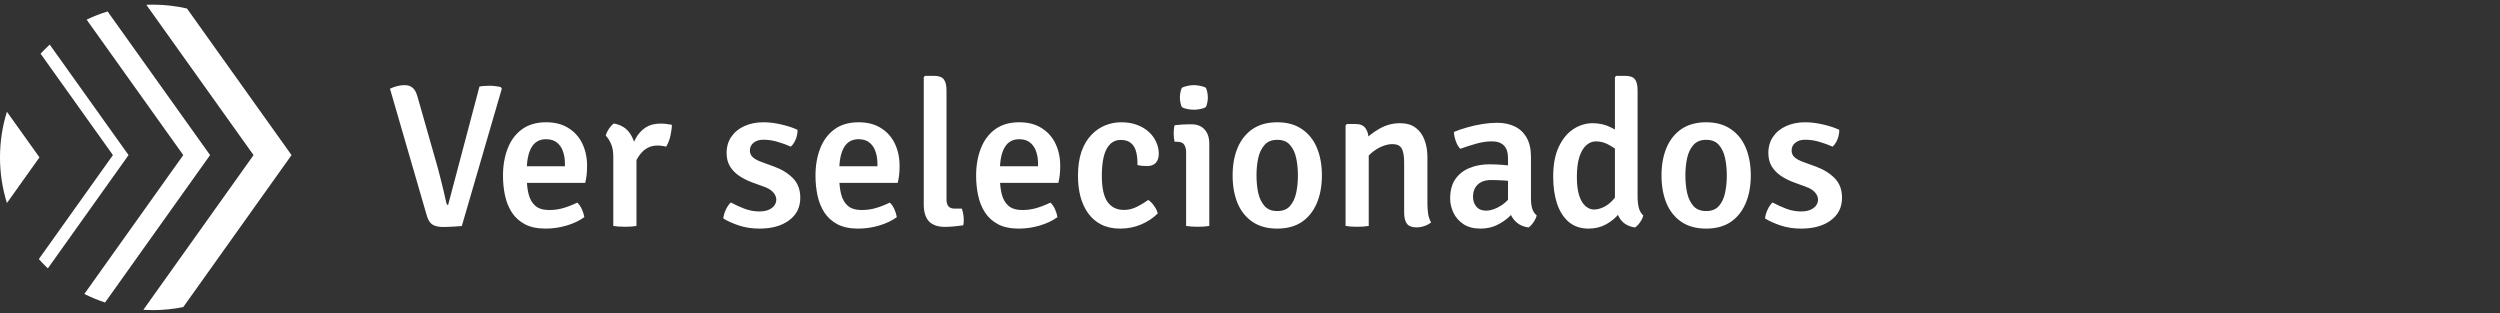
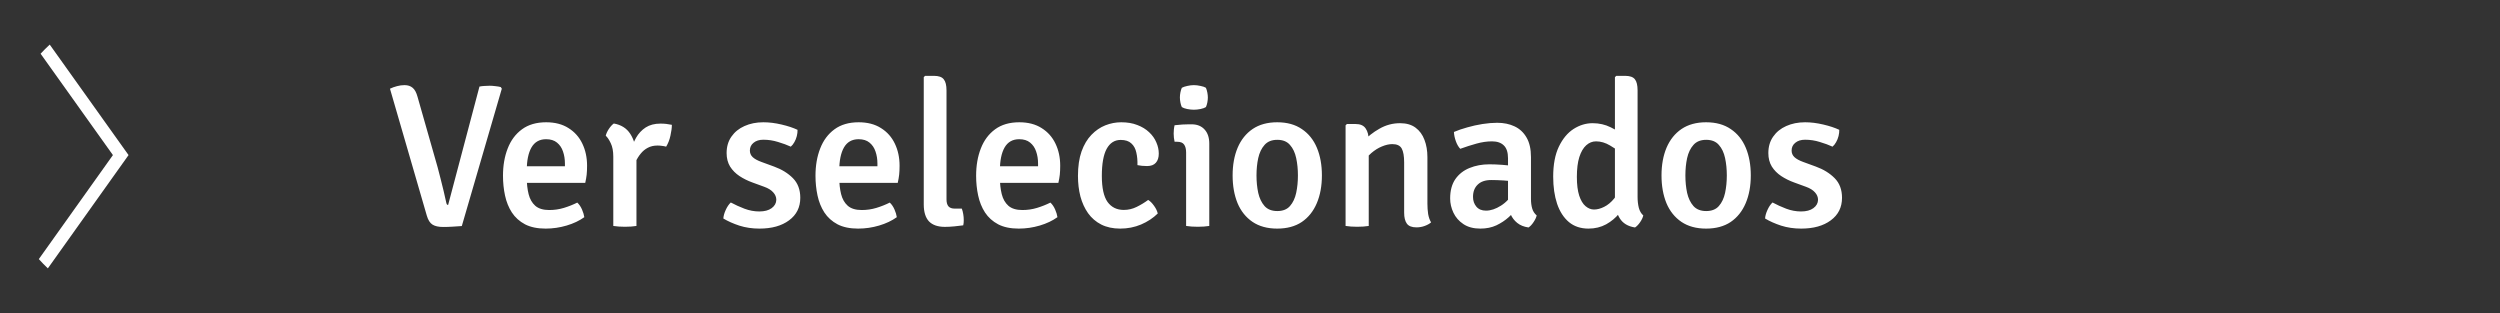
<svg xmlns="http://www.w3.org/2000/svg" width="343" height="43" viewBox="0 0 343 43" fill="none">
  <rect x="0" y="0" width="343" height="43" fill="#333333" stroke="none" />
  <path d="M65.782 11.876C66.006 11.829 66.239 11.801 66.482 11.792C66.734 11.773 66.972 11.764 67.196 11.764C67.429 11.764 67.686 11.783 67.966 11.82C68.255 11.848 68.503 11.89 68.708 11.946L68.848 12.17L63.36 31.014C62.968 31.051 62.548 31.079 62.1 31.098C61.661 31.126 61.227 31.14 60.798 31.14C60.173 31.14 59.687 31.033 59.342 30.818C58.997 30.603 58.735 30.193 58.558 29.586L53.504 12.17C53.812 12.021 54.134 11.904 54.47 11.82C54.806 11.727 55.151 11.68 55.506 11.68C55.963 11.68 56.332 11.801 56.612 12.044C56.901 12.277 57.125 12.688 57.284 13.276L60.042 22.95C60.173 23.426 60.308 23.949 60.448 24.518C60.597 25.078 60.737 25.643 60.868 26.212C60.999 26.781 61.12 27.318 61.232 27.822C61.26 27.943 61.293 28.023 61.33 28.06C61.367 28.097 61.419 28.116 61.484 28.116L65.782 11.876ZM71.012 25.092V22.81H77.508V22.446C77.508 21.839 77.419 21.284 77.242 20.78C77.074 20.276 76.798 19.87 76.416 19.562C76.042 19.254 75.543 19.1 74.918 19.1C74.022 19.1 73.354 19.478 72.916 20.234C72.486 20.99 72.272 22.045 72.272 23.398V24.378C72.272 25.199 72.356 25.951 72.524 26.632C72.692 27.304 72.995 27.836 73.434 28.228C73.882 28.62 74.521 28.816 75.352 28.816C76.052 28.816 76.724 28.718 77.368 28.522C78.012 28.326 78.623 28.083 79.202 27.794C79.463 28.037 79.678 28.349 79.846 28.732C80.014 29.115 80.121 29.469 80.168 29.796C79.496 30.281 78.688 30.664 77.746 30.944C76.803 31.224 75.842 31.364 74.862 31.364C73.732 31.364 72.79 31.168 72.034 30.776C71.278 30.375 70.676 29.833 70.228 29.152C69.789 28.471 69.476 27.696 69.29 26.828C69.103 25.96 69.01 25.055 69.01 24.112C69.01 22.721 69.224 21.475 69.654 20.374C70.083 19.263 70.736 18.386 71.614 17.742C72.491 17.098 73.597 16.776 74.932 16.776C76.145 16.776 77.167 17.042 77.998 17.574C78.838 18.097 79.472 18.811 79.902 19.716C80.331 20.612 80.546 21.615 80.546 22.726C80.546 23.211 80.527 23.627 80.49 23.972C80.452 24.308 80.387 24.681 80.294 25.092H71.012ZM92.18 17.126C92.18 17.537 92.115 18.031 91.984 18.61C91.863 19.179 91.667 19.683 91.396 20.122C91.2 20.066 91 20.029 90.794 20.01C90.598 19.982 90.402 19.968 90.206 19.968C89.702 19.968 89.259 20.071 88.876 20.276C88.503 20.472 88.181 20.738 87.91 21.074C87.64 21.401 87.406 21.774 87.21 22.194C87.014 22.605 86.846 23.02 86.706 23.44L86.272 22.88C86.291 22.199 86.38 21.513 86.538 20.822C86.697 20.122 86.94 19.483 87.266 18.904C87.602 18.316 88.041 17.845 88.582 17.49C89.133 17.135 89.81 16.958 90.612 16.958C90.902 16.958 91.168 16.972 91.41 17C91.653 17.028 91.91 17.07 92.18 17.126ZM83.108 18.624C83.174 18.335 83.314 18.027 83.528 17.7C83.752 17.364 83.981 17.112 84.214 16.944C85.222 17.121 85.974 17.593 86.468 18.358C86.963 19.114 87.248 20.075 87.322 21.242V31C87.117 31.037 86.874 31.065 86.594 31.084C86.314 31.103 86.03 31.112 85.74 31.112C85.46 31.112 85.18 31.103 84.9 31.084C84.62 31.065 84.368 31.037 84.144 31V21.508C84.144 20.743 84.028 20.122 83.794 19.646C83.57 19.17 83.342 18.829 83.108 18.624ZM99.243 29.978C99.262 29.633 99.369 29.245 99.565 28.816C99.761 28.377 99.995 28.032 100.265 27.78C100.853 28.097 101.479 28.382 102.141 28.634C102.813 28.886 103.49 29.012 104.171 29.012C104.89 29.012 105.455 28.863 105.865 28.564C106.285 28.256 106.5 27.873 106.509 27.416C106.509 27.043 106.369 26.702 106.089 26.394C105.809 26.077 105.394 25.82 104.843 25.624L103.233 25.036C102.589 24.803 101.997 24.509 101.455 24.154C100.923 23.799 100.494 23.365 100.167 22.852C99.85 22.329 99.691 21.713 99.691 21.004C99.691 20.127 99.911 19.375 100.349 18.75C100.788 18.115 101.385 17.63 102.141 17.294C102.907 16.949 103.77 16.776 104.731 16.776C105.525 16.776 106.355 16.879 107.223 17.084C108.101 17.289 108.833 17.532 109.421 17.812C109.431 18.073 109.398 18.358 109.323 18.666C109.249 18.965 109.137 19.245 108.987 19.506C108.847 19.758 108.684 19.963 108.497 20.122C107.993 19.889 107.41 19.674 106.747 19.478C106.094 19.273 105.422 19.17 104.731 19.17C104.171 19.17 103.723 19.31 103.387 19.59C103.051 19.861 102.883 20.215 102.883 20.654C102.883 21.018 103.014 21.321 103.275 21.564C103.537 21.807 103.938 22.026 104.479 22.222L106.201 22.852C107.256 23.235 108.119 23.767 108.791 24.448C109.463 25.129 109.799 26.025 109.799 27.136C109.799 28.443 109.286 29.474 108.259 30.23C107.242 30.986 105.889 31.364 104.199 31.364C103.21 31.364 102.291 31.229 101.441 30.958C100.592 30.678 99.859 30.351 99.243 29.978ZM113.887 25.092V22.81H120.383V22.446C120.383 21.839 120.294 21.284 120.117 20.78C119.949 20.276 119.673 19.87 119.291 19.562C118.917 19.254 118.418 19.1 117.793 19.1C116.897 19.1 116.229 19.478 115.791 20.234C115.361 20.99 115.147 22.045 115.147 23.398V24.378C115.147 25.199 115.231 25.951 115.399 26.632C115.567 27.304 115.87 27.836 116.309 28.228C116.757 28.62 117.396 28.816 118.227 28.816C118.927 28.816 119.599 28.718 120.243 28.522C120.887 28.326 121.498 28.083 122.077 27.794C122.338 28.037 122.553 28.349 122.721 28.732C122.889 29.115 122.996 29.469 123.043 29.796C122.371 30.281 121.563 30.664 120.621 30.944C119.678 31.224 118.717 31.364 117.737 31.364C116.607 31.364 115.665 31.168 114.909 30.776C114.153 30.375 113.551 29.833 113.103 29.152C112.664 28.471 112.351 27.696 112.165 26.828C111.978 25.96 111.885 25.055 111.885 24.112C111.885 22.721 112.099 21.475 112.529 20.374C112.958 19.263 113.611 18.386 114.489 17.742C115.366 17.098 116.472 16.776 117.807 16.776C119.02 16.776 120.042 17.042 120.873 17.574C121.713 18.097 122.347 18.811 122.777 19.716C123.206 20.612 123.421 21.615 123.421 22.726C123.421 23.211 123.402 23.627 123.365 23.972C123.327 24.308 123.262 24.681 123.169 25.092H113.887ZM131.961 28.62C132.045 28.844 132.111 29.096 132.157 29.376C132.204 29.647 132.227 29.922 132.227 30.202C132.227 30.323 132.223 30.445 132.213 30.566C132.204 30.687 132.185 30.804 132.157 30.916C131.812 30.963 131.411 31.009 130.953 31.056C130.496 31.103 130.057 31.126 129.637 31.126C128.667 31.126 127.939 30.874 127.453 30.37C126.977 29.857 126.739 29.082 126.739 28.046V10.588L126.921 10.406H128.139C128.793 10.406 129.241 10.565 129.483 10.882C129.735 11.19 129.861 11.699 129.861 12.408V27.374C129.861 27.785 129.95 28.097 130.127 28.312C130.314 28.517 130.599 28.62 130.981 28.62H131.961ZM135.926 25.092V22.81H142.422V22.446C142.422 21.839 142.333 21.284 142.156 20.78C141.988 20.276 141.712 19.87 141.33 19.562C140.956 19.254 140.457 19.1 139.832 19.1C138.936 19.1 138.268 19.478 137.83 20.234C137.4 20.99 137.186 22.045 137.186 23.398V24.378C137.186 25.199 137.27 25.951 137.438 26.632C137.606 27.304 137.909 27.836 138.348 28.228C138.796 28.62 139.435 28.816 140.266 28.816C140.966 28.816 141.638 28.718 142.282 28.522C142.926 28.326 143.537 28.083 144.116 27.794C144.377 28.037 144.592 28.349 144.76 28.732C144.928 29.115 145.035 29.469 145.082 29.796C144.41 30.281 143.602 30.664 142.66 30.944C141.717 31.224 140.756 31.364 139.776 31.364C138.646 31.364 137.704 31.168 136.948 30.776C136.192 30.375 135.59 29.833 135.142 29.152C134.703 28.471 134.39 27.696 134.204 26.828C134.017 25.96 133.924 25.055 133.924 24.112C133.924 22.721 134.138 21.475 134.568 20.374C134.997 19.263 135.65 18.386 136.528 17.742C137.405 17.098 138.511 16.776 139.846 16.776C141.059 16.776 142.081 17.042 142.912 17.574C143.752 18.097 144.386 18.811 144.816 19.716C145.245 20.612 145.46 21.615 145.46 22.726C145.46 23.211 145.441 23.627 145.404 23.972C145.366 24.308 145.301 24.681 145.208 25.092H135.926ZM156.058 22.656C156.077 22.031 156.026 21.457 155.904 20.934C155.792 20.402 155.564 19.982 155.218 19.674C154.882 19.357 154.397 19.198 153.762 19.198C152.922 19.198 152.278 19.609 151.83 20.43C151.392 21.242 151.172 22.479 151.172 24.14C151.172 25.783 151.434 26.973 151.956 27.71C152.488 28.438 153.23 28.802 154.182 28.802C154.808 28.802 155.4 28.662 155.96 28.382C156.53 28.102 157.052 27.785 157.528 27.43C157.808 27.598 158.079 27.869 158.34 28.242C158.602 28.606 158.77 28.956 158.844 29.292C158.21 29.917 157.444 30.421 156.548 30.804C155.662 31.177 154.71 31.364 153.692 31.364C152.694 31.364 151.826 31.177 151.088 30.804C150.36 30.431 149.758 29.913 149.282 29.25C148.816 28.587 148.466 27.822 148.232 26.954C148.008 26.077 147.896 25.139 147.896 24.14C147.896 22.833 148.06 21.713 148.386 20.78C148.722 19.847 149.175 19.086 149.744 18.498C150.314 17.91 150.948 17.476 151.648 17.196C152.358 16.916 153.086 16.776 153.832 16.776C154.672 16.776 155.41 16.902 156.044 17.154C156.688 17.397 157.23 17.728 157.668 18.148C158.107 18.559 158.434 19.021 158.648 19.534C158.872 20.038 158.984 20.551 158.984 21.074C158.984 21.615 158.849 22.035 158.578 22.334C158.317 22.633 157.916 22.782 157.374 22.782C156.889 22.782 156.45 22.74 156.058 22.656ZM165.913 31C165.698 31.037 165.451 31.065 165.171 31.084C164.9 31.103 164.62 31.112 164.331 31.112C164.051 31.112 163.771 31.103 163.491 31.084C163.211 31.065 162.959 31.037 162.735 31V20.934C162.735 20.449 162.642 20.08 162.455 19.828C162.278 19.576 161.96 19.45 161.503 19.45H161.153C161.069 19.077 161.027 18.703 161.027 18.33C161.027 18.153 161.036 17.966 161.055 17.77C161.074 17.574 161.106 17.378 161.153 17.182C161.526 17.135 161.881 17.103 162.217 17.084C162.562 17.065 162.852 17.056 163.085 17.056H163.491C164.247 17.056 164.84 17.294 165.269 17.77C165.698 18.237 165.913 18.881 165.913 19.702V31ZM161.881 13.374C161.881 13.159 161.904 12.931 161.951 12.688C161.998 12.445 162.063 12.231 162.147 12.044C162.334 11.941 162.581 11.857 162.889 11.792C163.206 11.717 163.51 11.68 163.799 11.68C164.088 11.68 164.396 11.717 164.723 11.792C165.05 11.857 165.292 11.941 165.451 12.044C165.535 12.231 165.6 12.45 165.647 12.702C165.694 12.945 165.717 13.169 165.717 13.374C165.717 13.579 165.694 13.808 165.647 14.06C165.6 14.303 165.535 14.513 165.451 14.69C165.302 14.793 165.059 14.881 164.723 14.956C164.396 15.021 164.088 15.054 163.799 15.054C163.51 15.054 163.202 15.021 162.875 14.956C162.558 14.891 162.315 14.802 162.147 14.69C162.063 14.513 161.998 14.303 161.951 14.06C161.904 13.808 161.881 13.579 161.881 13.374ZM181.365 24.07C181.365 25.507 181.132 26.777 180.665 27.878C180.198 28.979 179.512 29.838 178.607 30.454C177.702 31.061 176.577 31.364 175.233 31.364C173.889 31.364 172.76 31.056 171.845 30.44C170.93 29.815 170.244 28.956 169.787 27.864C169.339 26.763 169.115 25.498 169.115 24.07C169.115 22.633 169.344 21.368 169.801 20.276C170.268 19.175 170.954 18.316 171.859 17.7C172.774 17.084 173.898 16.776 175.233 16.776C176.586 16.776 177.716 17.089 178.621 17.714C179.536 18.33 180.222 19.184 180.679 20.276C181.136 21.368 181.365 22.633 181.365 24.07ZM172.391 24.07C172.391 24.919 172.47 25.717 172.629 26.464C172.797 27.201 173.086 27.803 173.497 28.27C173.908 28.727 174.491 28.956 175.247 28.956C176.003 28.956 176.582 28.727 176.983 28.27C177.394 27.803 177.678 27.201 177.837 26.464C177.996 25.717 178.075 24.919 178.075 24.07C178.075 23.221 177.996 22.427 177.837 21.69C177.678 20.943 177.394 20.341 176.983 19.884C176.582 19.417 176.003 19.184 175.247 19.184C174.491 19.184 173.908 19.417 173.497 19.884C173.086 20.341 172.797 20.943 172.629 21.69C172.47 22.427 172.391 23.221 172.391 24.07ZM185.985 17.014C186.639 17.014 187.101 17.219 187.371 17.63C187.651 18.031 187.791 18.587 187.791 19.296V31C187.577 31.037 187.329 31.065 187.049 31.084C186.769 31.103 186.489 31.112 186.209 31.112C185.929 31.112 185.649 31.103 185.369 31.084C185.089 31.065 184.837 31.037 184.613 31V17.196L184.795 17.014H185.985ZM195.841 27.934C195.841 28.429 195.874 28.9 195.939 29.348C196.014 29.796 196.149 30.183 196.345 30.51C196.121 30.706 195.827 30.869 195.463 31C195.109 31.131 194.735 31.196 194.343 31.196C193.718 31.196 193.279 31.028 193.027 30.692C192.775 30.347 192.649 29.843 192.649 29.18V22.292C192.649 21.415 192.537 20.775 192.313 20.374C192.089 19.973 191.66 19.772 191.025 19.772C190.587 19.772 190.111 19.879 189.597 20.094C189.093 20.299 188.608 20.603 188.141 21.004C187.675 21.405 187.292 21.886 186.993 22.446V19.45C187.628 18.75 188.384 18.153 189.261 17.658C190.139 17.154 191.081 16.902 192.089 16.902C192.957 16.902 193.667 17.107 194.217 17.518C194.768 17.929 195.174 18.484 195.435 19.184C195.706 19.884 195.841 20.677 195.841 21.564V27.934ZM198.961 27.234C198.961 26.151 199.199 25.265 199.675 24.574C200.16 23.883 200.809 23.375 201.621 23.048C202.442 22.712 203.352 22.544 204.351 22.544C204.855 22.544 205.433 22.567 206.087 22.614C206.74 22.651 207.347 22.731 207.907 22.852V24.966C207.431 24.854 206.885 24.784 206.269 24.756C205.653 24.719 205.093 24.7 204.589 24.7C203.786 24.7 203.17 24.91 202.741 25.33C202.311 25.741 202.097 26.301 202.097 27.01C202.097 27.542 202.251 27.99 202.559 28.354C202.867 28.718 203.305 28.9 203.875 28.9C204.528 28.9 205.214 28.671 205.933 28.214C206.661 27.757 207.272 27.089 207.767 26.212L208.243 28.522C207.907 28.923 207.491 29.348 206.997 29.796C206.511 30.235 205.947 30.608 205.303 30.916C204.659 31.215 203.926 31.364 203.105 31.364C202.171 31.364 201.397 31.159 200.781 30.748C200.165 30.337 199.707 29.815 199.409 29.18C199.11 28.545 198.961 27.897 198.961 27.234ZM210.833 29.558C210.767 29.847 210.623 30.155 210.399 30.482C210.184 30.809 209.955 31.051 209.713 31.21C209.078 31.117 208.56 30.907 208.159 30.58C207.757 30.253 207.459 29.861 207.263 29.404C207.067 28.937 206.945 28.461 206.899 27.976V21.718C206.899 20.906 206.707 20.318 206.325 19.954C205.951 19.581 205.41 19.394 204.701 19.394C204.019 19.394 203.31 19.497 202.573 19.702C201.835 19.907 201.093 20.145 200.347 20.416C200.104 20.164 199.903 19.819 199.745 19.38C199.586 18.941 199.497 18.517 199.479 18.106C200.02 17.873 200.631 17.663 201.312 17.476C201.994 17.28 202.689 17.126 203.399 17.014C204.117 16.902 204.789 16.846 205.415 16.846C206.311 16.846 207.104 17.009 207.795 17.336C208.495 17.663 209.045 18.176 209.447 18.876C209.848 19.567 210.049 20.458 210.049 21.55V27.29C210.049 27.785 210.105 28.223 210.217 28.606C210.329 28.989 210.534 29.306 210.833 29.558ZM224.676 27.038C224.676 27.561 224.732 28.051 224.844 28.508C224.965 28.956 225.171 29.306 225.46 29.558C225.395 29.847 225.25 30.155 225.026 30.482C224.802 30.809 224.569 31.051 224.326 31.21C223.346 31.061 222.641 30.631 222.212 29.922C221.783 29.203 221.568 28.368 221.568 27.416V10.588L221.75 10.406H222.968C223.621 10.406 224.069 10.565 224.312 10.882C224.555 11.19 224.676 11.699 224.676 12.408V27.038ZM213.098 24.238C213.098 22.586 213.355 21.219 213.868 20.136C214.391 19.044 215.063 18.232 215.884 17.7C216.715 17.168 217.587 16.902 218.502 16.902C219.407 16.902 220.233 17.089 220.98 17.462C221.727 17.835 222.427 18.246 223.08 18.694L222.688 21.158C222.147 20.738 221.554 20.341 220.91 19.968C220.275 19.585 219.631 19.394 218.978 19.394C218.474 19.394 218.021 19.576 217.62 19.94C217.228 20.295 216.915 20.831 216.682 21.55C216.458 22.269 216.346 23.174 216.346 24.266C216.346 25.321 216.453 26.179 216.668 26.842C216.883 27.495 217.172 27.976 217.536 28.284C217.9 28.592 218.287 28.746 218.698 28.746C219.137 28.746 219.599 28.625 220.084 28.382C220.579 28.139 221.041 27.757 221.47 27.234C221.899 26.702 222.231 26.007 222.464 25.148L223.15 27.36C222.991 28.013 222.665 28.648 222.17 29.264C221.685 29.871 221.083 30.375 220.364 30.776C219.645 31.168 218.838 31.364 217.942 31.364C216.869 31.364 215.973 31.065 215.254 30.468C214.535 29.861 213.994 29.021 213.63 27.948C213.275 26.875 213.098 25.638 213.098 24.238ZM240.209 24.07C240.209 25.507 239.976 26.777 239.509 27.878C239.042 28.979 238.356 29.838 237.451 30.454C236.546 31.061 235.421 31.364 234.077 31.364C232.733 31.364 231.604 31.056 230.689 30.44C229.774 29.815 229.088 28.956 228.631 27.864C228.183 26.763 227.959 25.498 227.959 24.07C227.959 22.633 228.188 21.368 228.645 20.276C229.112 19.175 229.798 18.316 230.703 17.7C231.618 17.084 232.742 16.776 234.077 16.776C235.43 16.776 236.56 17.089 237.465 17.714C238.38 18.33 239.066 19.184 239.523 20.276C239.98 21.368 240.209 22.633 240.209 24.07ZM231.235 24.07C231.235 24.919 231.314 25.717 231.473 26.464C231.641 27.201 231.93 27.803 232.341 28.27C232.752 28.727 233.335 28.956 234.091 28.956C234.847 28.956 235.426 28.727 235.827 28.27C236.238 27.803 236.522 27.201 236.681 26.464C236.84 25.717 236.919 24.919 236.919 24.07C236.919 23.221 236.84 22.427 236.681 21.69C236.522 20.943 236.238 20.341 235.827 19.884C235.426 19.417 234.847 19.184 234.091 19.184C233.335 19.184 232.752 19.417 232.341 19.884C231.93 20.341 231.641 20.943 231.473 21.69C231.314 22.427 231.235 23.221 231.235 24.07ZM242.169 29.978C242.188 29.633 242.295 29.245 242.491 28.816C242.687 28.377 242.92 28.032 243.191 27.78C243.779 28.097 244.404 28.382 245.067 28.634C245.739 28.886 246.416 29.012 247.097 29.012C247.816 29.012 248.38 28.863 248.791 28.564C249.211 28.256 249.426 27.873 249.435 27.416C249.435 27.043 249.295 26.702 249.015 26.394C248.735 26.077 248.32 25.82 247.769 25.624L246.159 25.036C245.515 24.803 244.922 24.509 244.381 24.154C243.849 23.799 243.42 23.365 243.093 22.852C242.776 22.329 242.617 21.713 242.617 21.004C242.617 20.127 242.836 19.375 243.275 18.75C243.714 18.115 244.311 17.63 245.067 17.294C245.832 16.949 246.696 16.776 247.657 16.776C248.45 16.776 249.281 16.879 250.149 17.084C251.026 17.289 251.759 17.532 252.347 17.812C252.356 18.073 252.324 18.358 252.249 18.666C252.174 18.965 252.062 19.245 251.913 19.506C251.773 19.758 251.61 19.963 251.423 20.122C250.919 19.889 250.336 19.674 249.673 19.478C249.02 19.273 248.348 19.17 247.657 19.17C247.097 19.17 246.649 19.31 246.313 19.59C245.977 19.861 245.809 20.215 245.809 20.654C245.809 21.018 245.94 21.321 246.201 21.564C246.462 21.807 246.864 22.026 247.405 22.222L249.127 22.852C250.182 23.235 251.045 23.767 251.717 24.448C252.389 25.129 252.725 26.025 252.725 27.136C252.725 28.443 252.212 29.474 251.185 30.23C250.168 30.986 248.814 31.364 247.125 31.364C246.136 31.364 245.216 31.229 244.367 30.958C243.518 30.678 242.785 30.351 242.169 29.978Z" fill="white" />
  <path d="M6.824 6.12C6.389 6.518 5.971 6.935 5.57 7.368L15.493 21.278L5.328 35.547C5.723 35.988 6.135 36.414 6.565 36.821L17.637 21.278L6.824 6.12Z" fill="white" />
-   <path d="M28.822 21.28L14.762 1.569C13.771 1.875 12.811 2.254 11.888 2.697L25.144 21.28L11.572 40.33C12.484 40.787 13.432 41.18 14.414 41.503L28.822 21.279V21.28Z" fill="white" />
-   <path d="M25.146 42.128L39.999 21.28L25.651 1.166C24.141 0.82 22.568 0.638 20.953 0.638C20.659 0.638 20.367 0.645 20.076 0.657L34.788 21.282L19.666 42.508C20.092 42.533 20.522 42.548 20.955 42.548C22.392 42.548 23.793 42.403 25.146 42.128Z" fill="white" />
-   <path d="M5.414 21.59L0.95 15.334C0.333 17.31 0 19.413 0 21.592C0 23.772 0.333 25.874 0.95 27.851L5.414 21.594V21.59Z" fill="white" />
</svg>